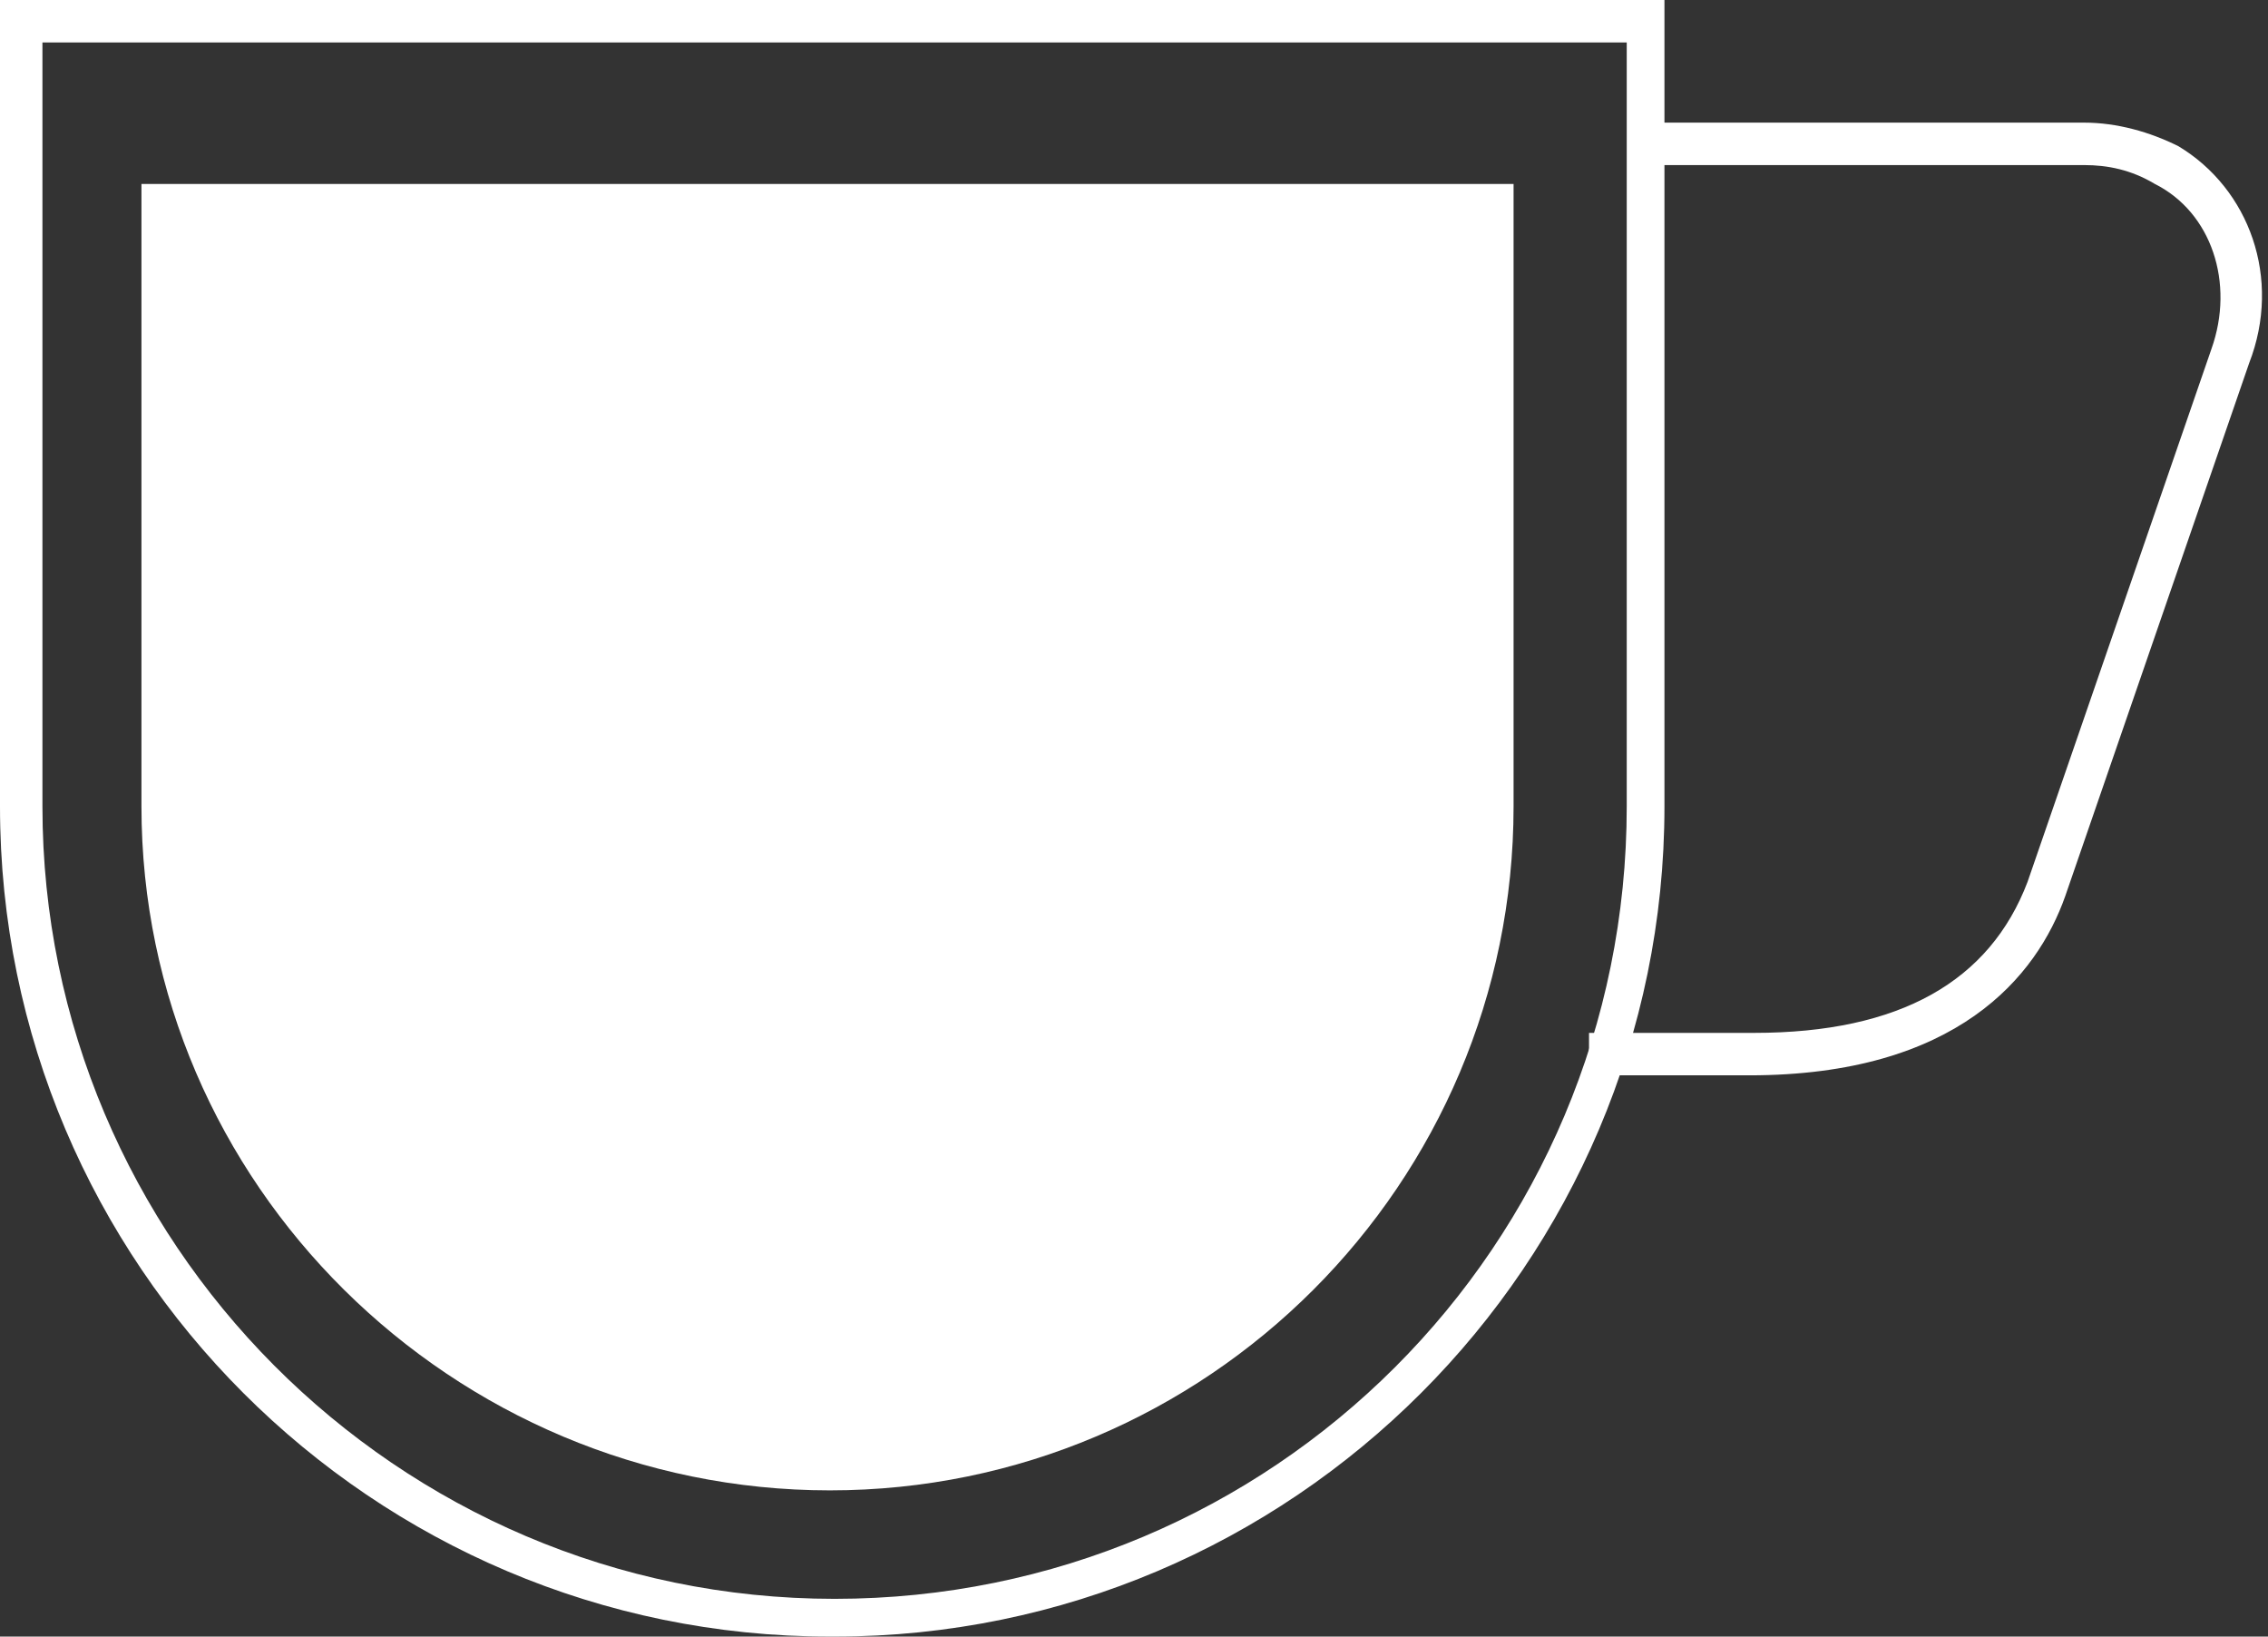
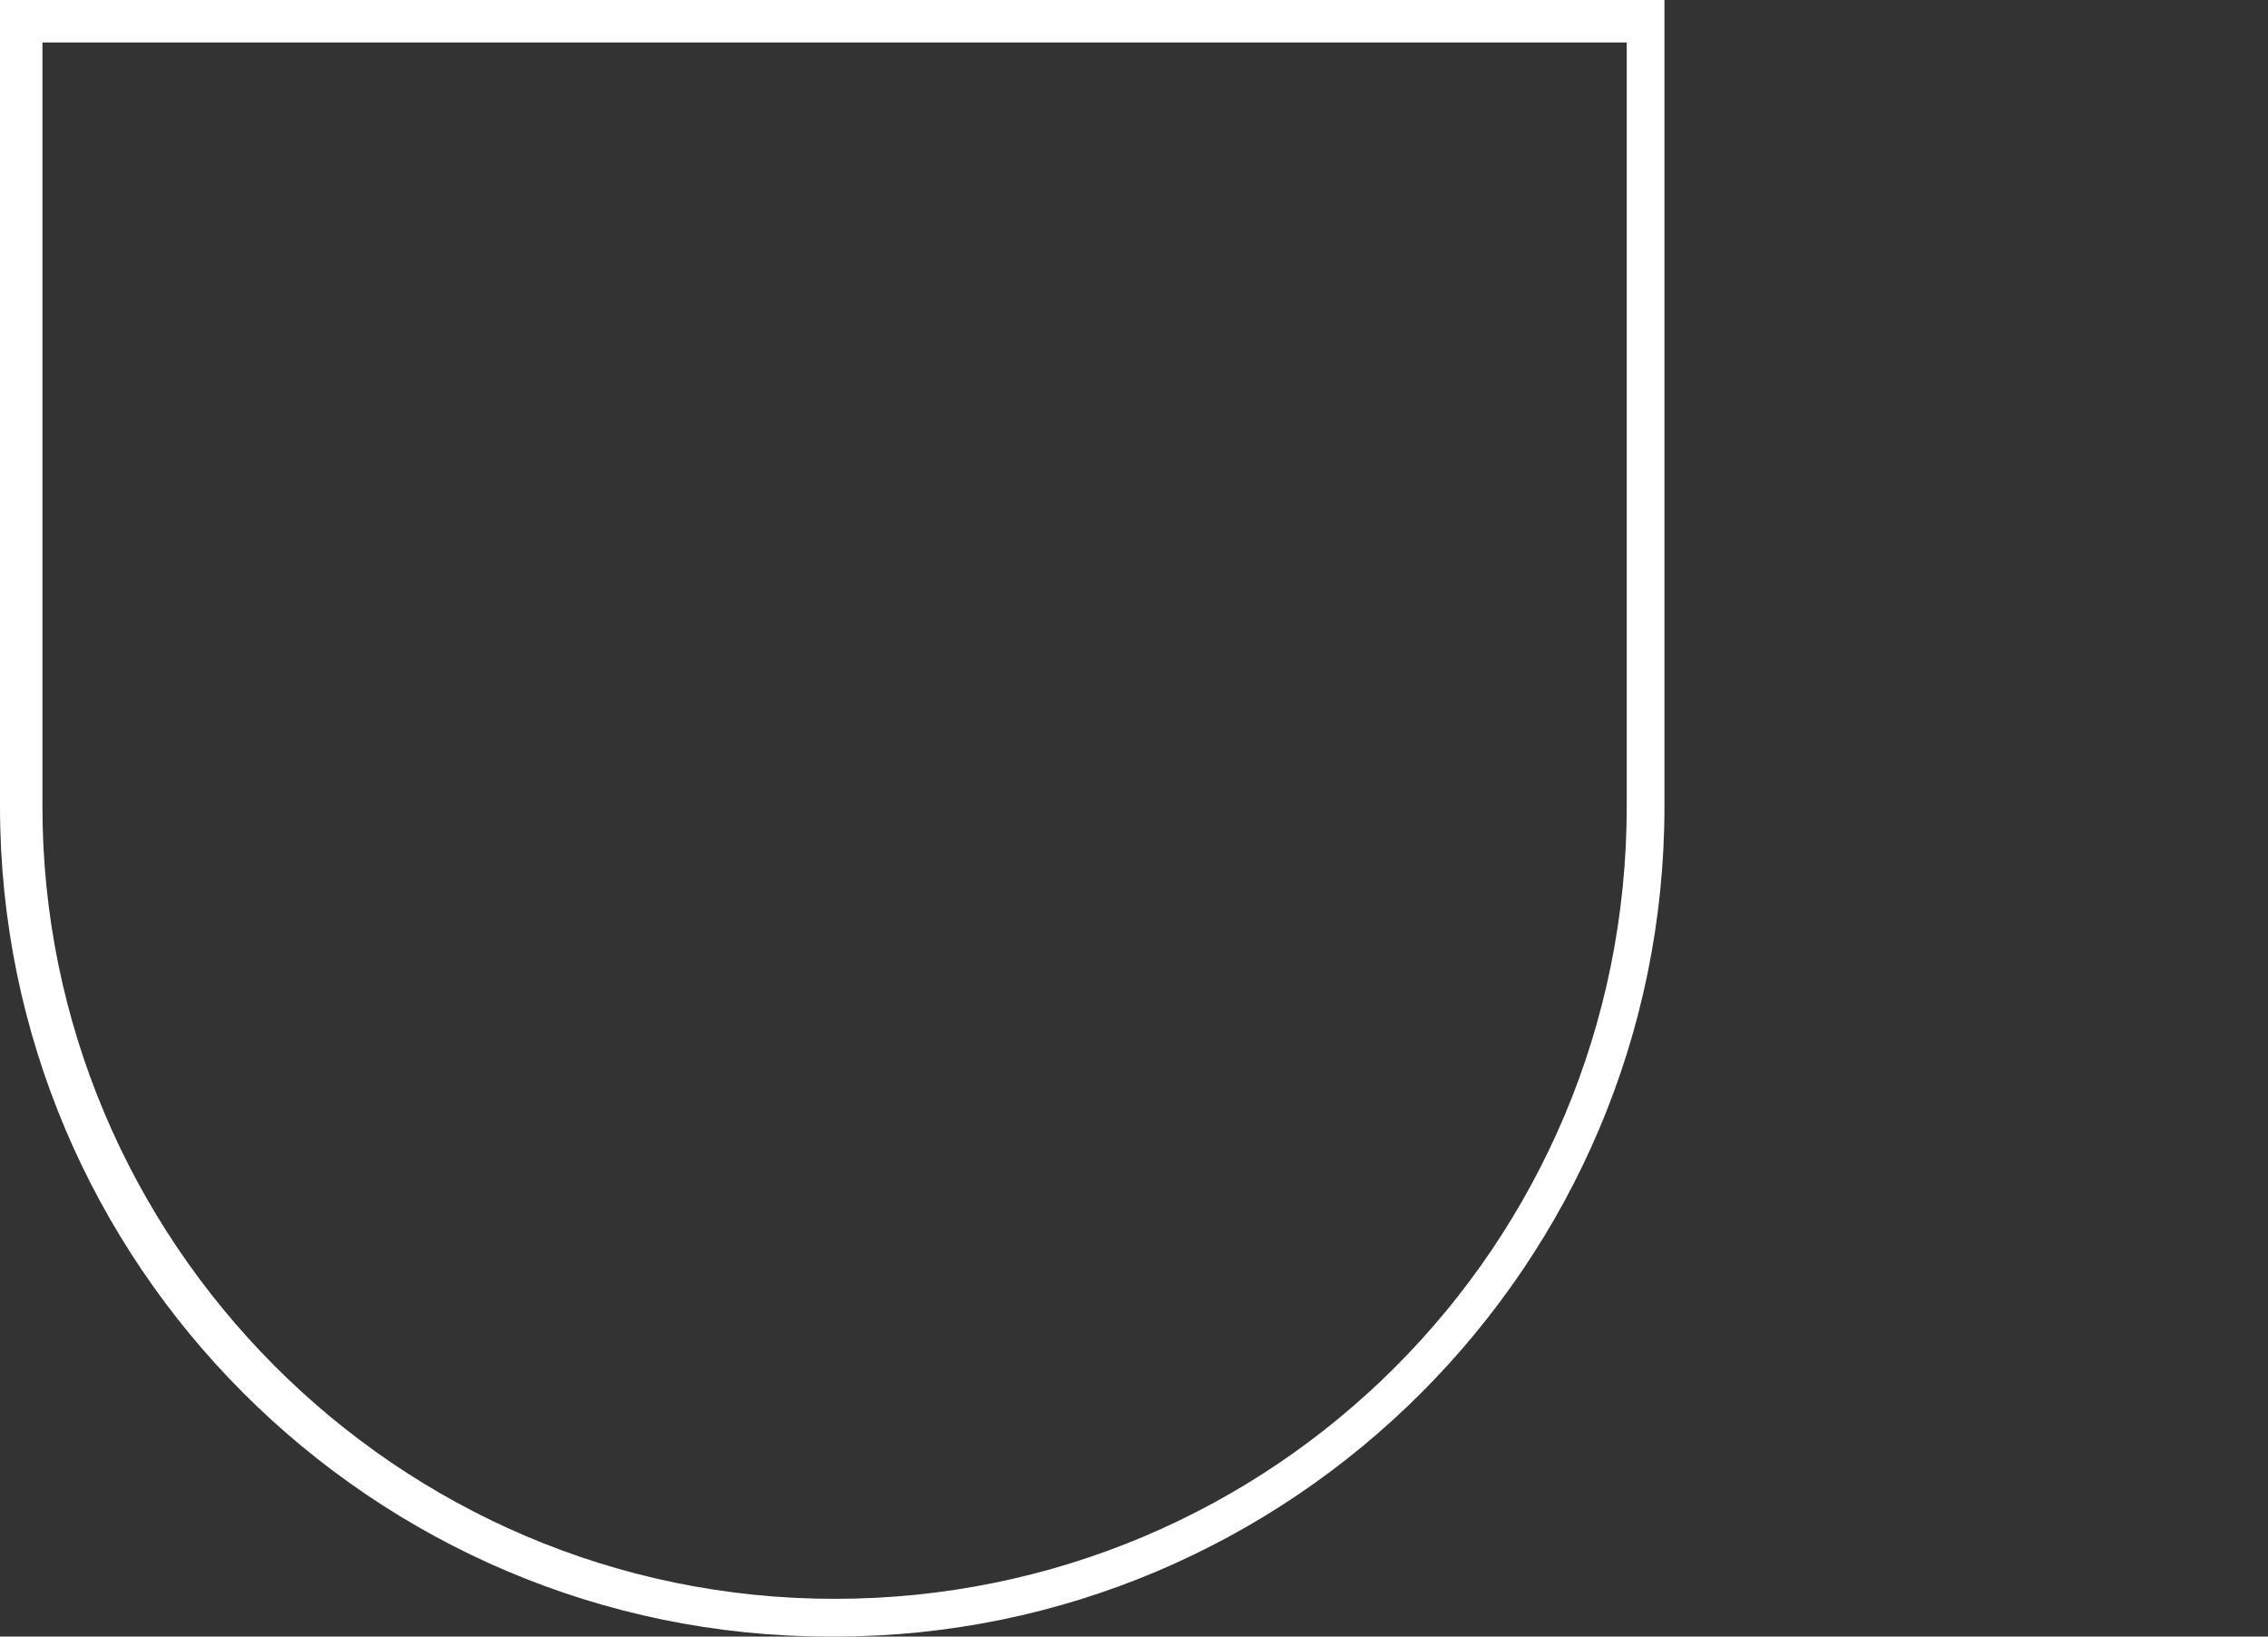
<svg xmlns="http://www.w3.org/2000/svg" viewBox="0 0 48.1 34.7" version="1.1" id="Layer_1">
  <rect x="0" y="0" width="48.1" height="34.7" fill="#333333" stroke="none" />
  <defs>
    <style>
      .st0 {
        fill: #fff;
      }
    </style>
  </defs>
-   <path d="M37.2,22.8h-3.5v-.9h3.5c3.1,0,5-1.1,5.8-3.2l3.9-11.3c.5-1.4,0-2.9-1.2-3.5-.5-.3-1-.4-1.5-.4h-9.5v-.9h9.5c.7,0,1.4.2,2,.5,1.5.9,2.2,2.8,1.5,4.6l-3.9,11.3c-.6,1.7-2.3,3.8-6.7,3.8" class="st0" />
  <path d="M17.6,34.7C7.9,34.7,0,26.8,0,17.1V0h35.3v17.1c0,9.7-7.9,17.6-17.6,17.6M.9.9v16.2c0,9.2,7.5,16.8,16.8,16.8s16.8-7.5,16.8-16.8V.9H.9Z" class="st0" />
-   <path d="M32.1,3.9H3v13.2c0,8,6.6,14.5,14.6,14.5s14.5-6.5,14.5-14.5V3.9Z" class="st0" />
</svg>